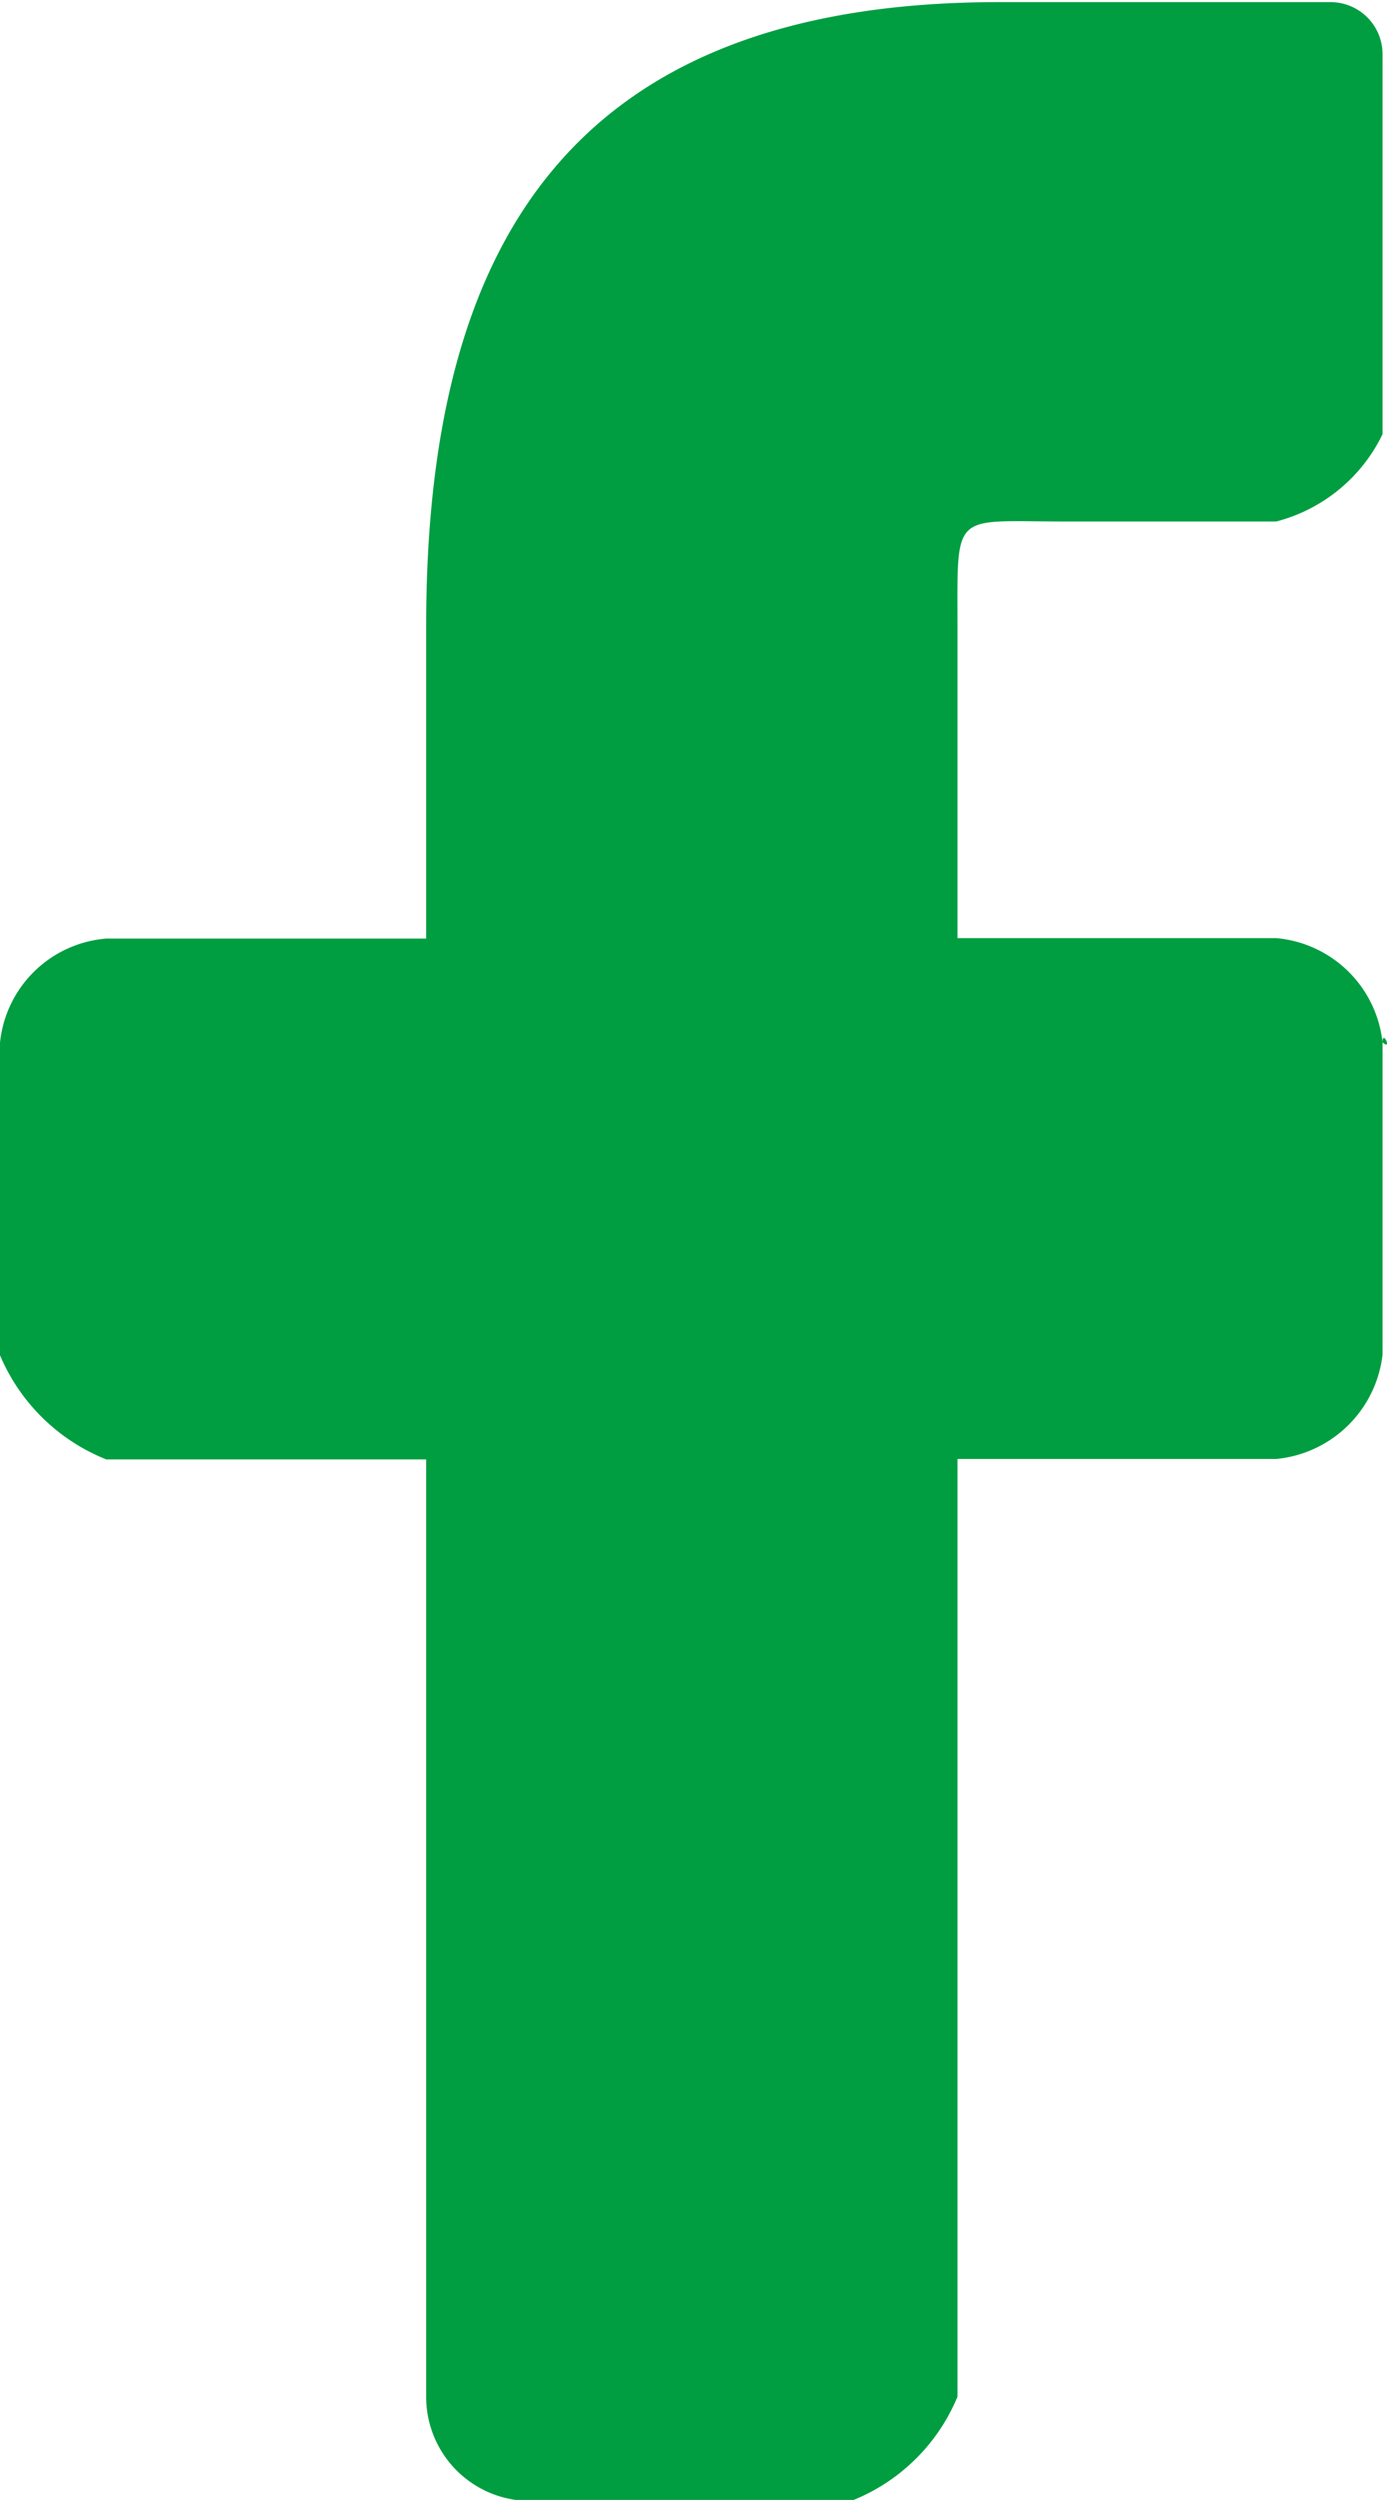
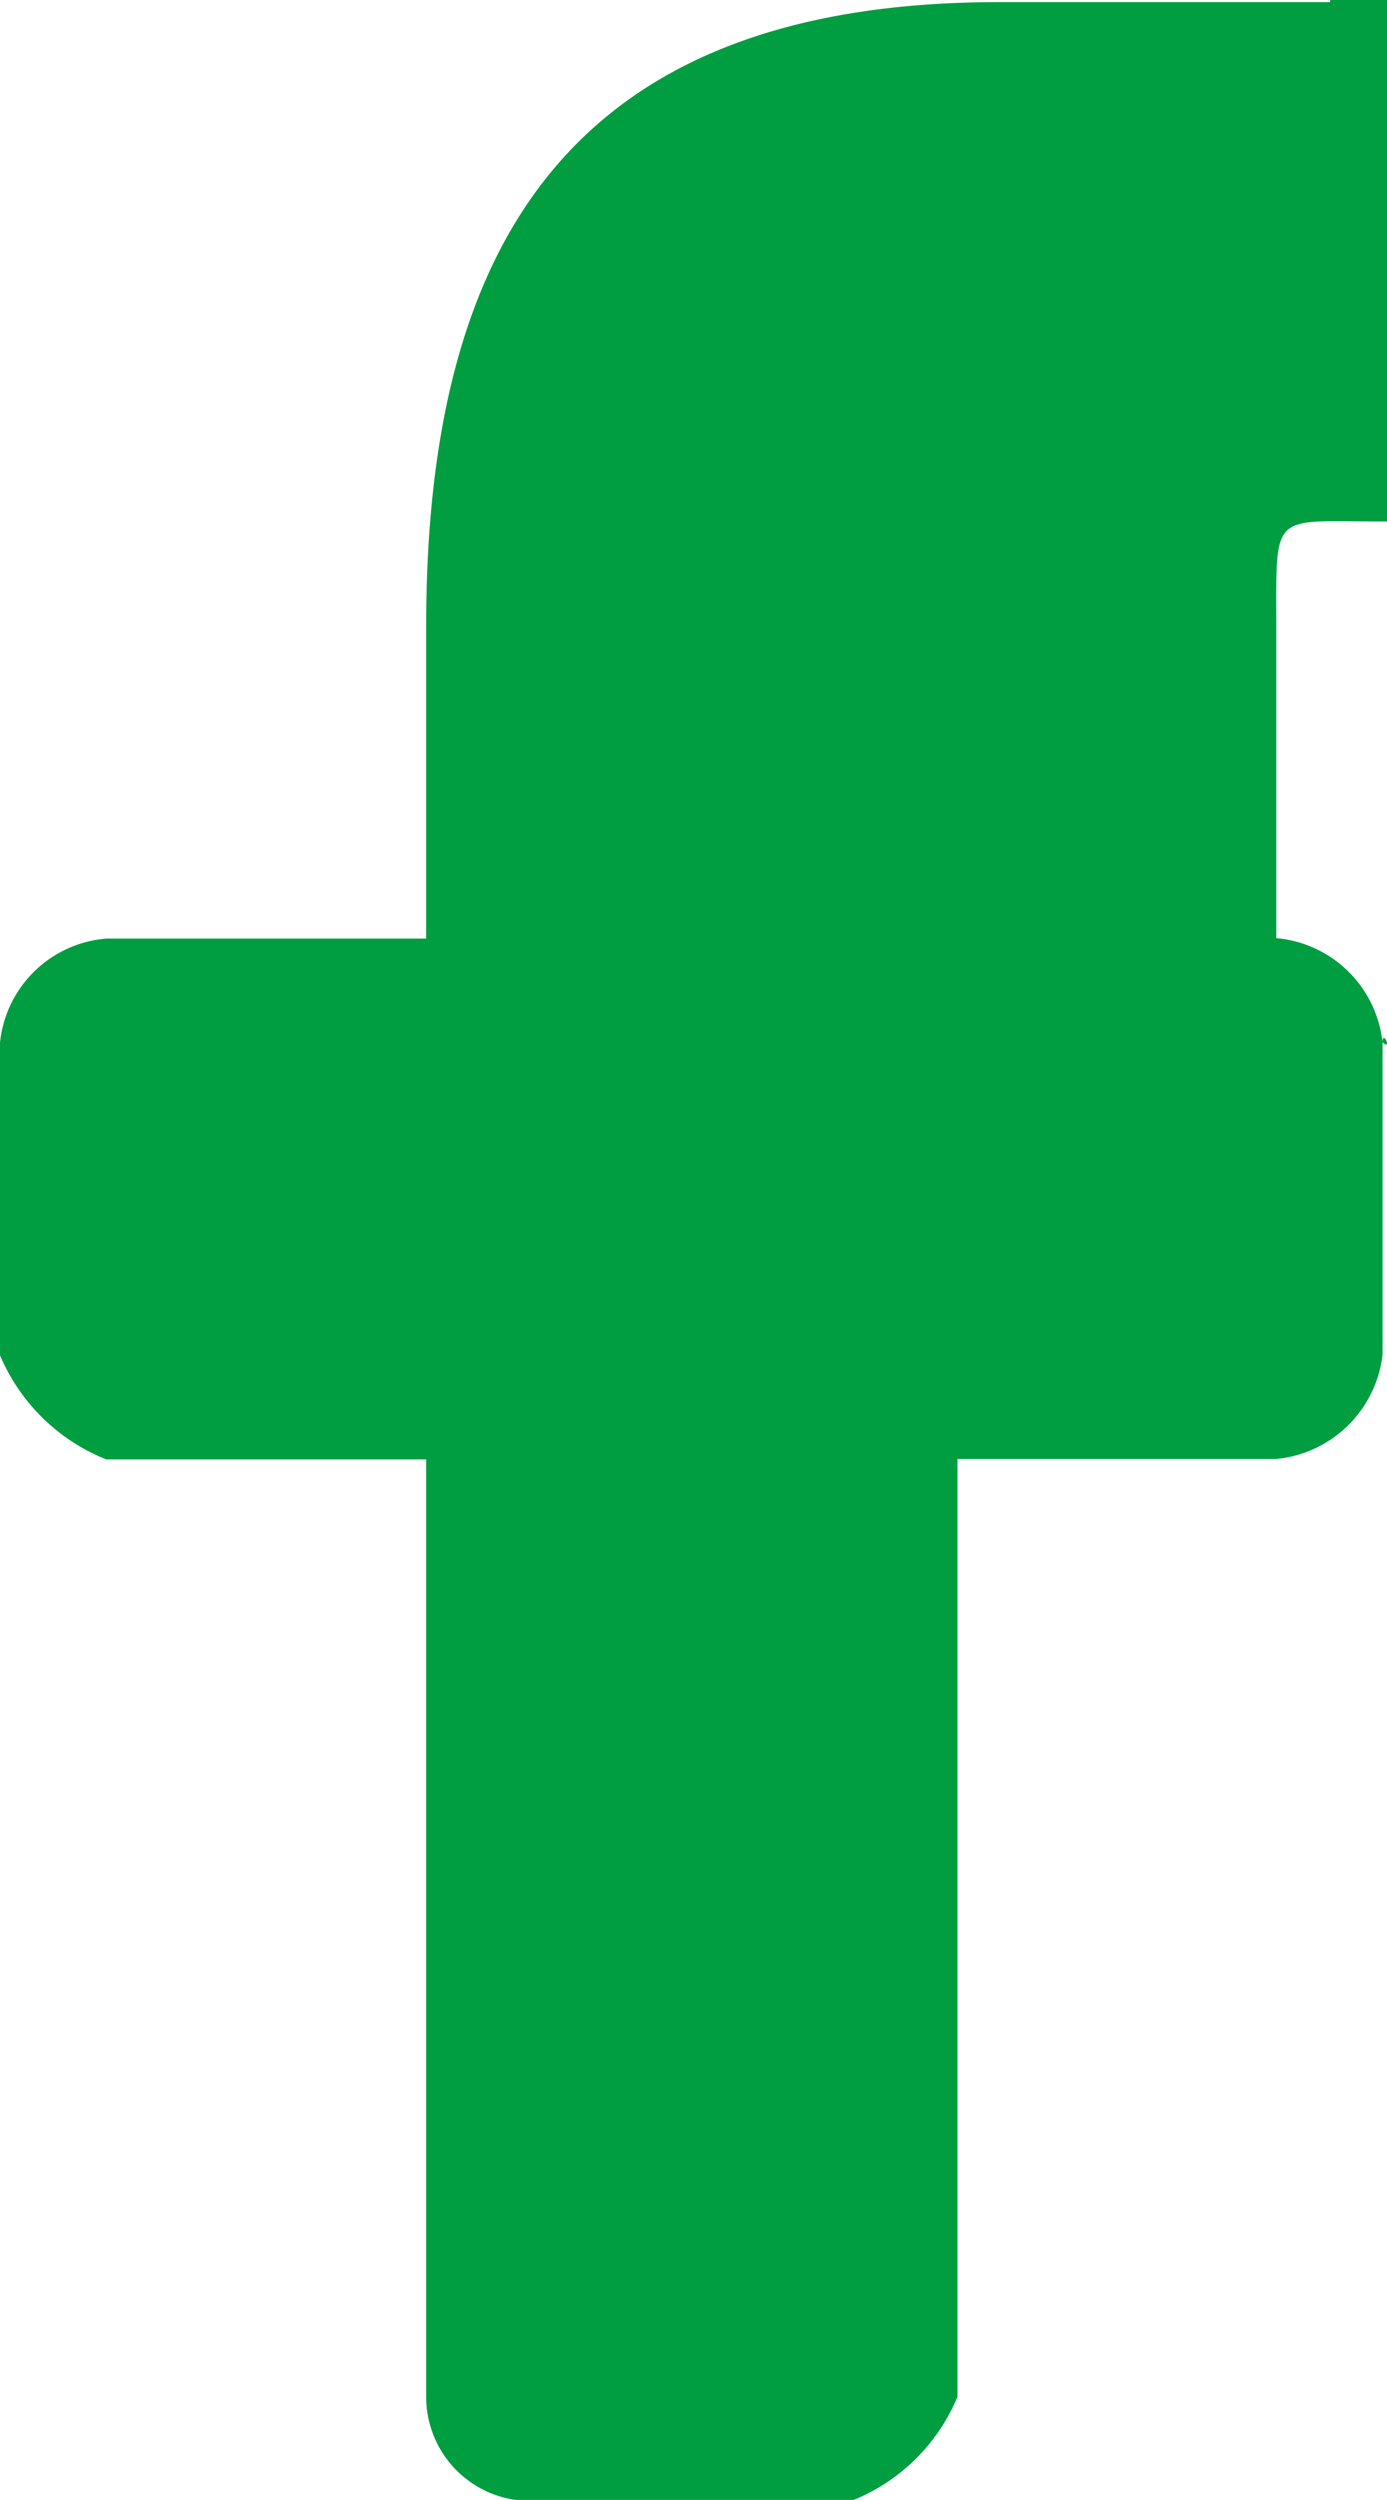
<svg xmlns="http://www.w3.org/2000/svg" width="12.4" height="22.344" viewBox="0 0 12.4 22.344">
  <defs>
    <style>
      .cls-1 {
        fill: #009e40;
        fill-rule: evenodd;
      }
    </style>
  </defs>
-   <path id="Header_Fb.svg" data-name="Header Fb.svg" class="cls-1" d="M1384.11,39.957l-2.96,0c-3.89,0-5.12,2.24-5.12,5.578v2.792h-2.86a1.039,1.039,0,0,0-.95.931v2.793a1.724,1.724,0,0,0,.95.931h2.86v8.378a0.93,0.93,0,0,0,.95.931h2.85a1.7,1.7,0,0,0,.95-0.931V52.978h2.85a1.058,1.058,0,0,0,.95-0.931V49.254c0-.121.09,0.083,0,0a1.048,1.048,0,0,0-.95-0.931h-2.85V45.53c0-1.034-.05-0.931.95-0.931h1.9a1.463,1.463,0,0,0,.95-0.78V40.412A0.465,0.465,0,0,0,1384.11,39.957Z" transform="translate(-1372.22 -39.938)" />
+   <path id="Header_Fb.svg" data-name="Header Fb.svg" class="cls-1" d="M1384.11,39.957l-2.96,0c-3.89,0-5.12,2.24-5.12,5.578v2.792h-2.86a1.039,1.039,0,0,0-.95.931v2.793a1.724,1.724,0,0,0,.95.931h2.86v8.378a0.93,0.93,0,0,0,.95.931h2.85a1.7,1.7,0,0,0,.95-0.931V52.978h2.85a1.058,1.058,0,0,0,.95-0.931V49.254c0-.121.09,0.083,0,0a1.048,1.048,0,0,0-.95-0.931V45.53c0-1.034-.05-0.931.95-0.931h1.9a1.463,1.463,0,0,0,.95-0.78V40.412A0.465,0.465,0,0,0,1384.11,39.957Z" transform="translate(-1372.22 -39.938)" />
</svg>